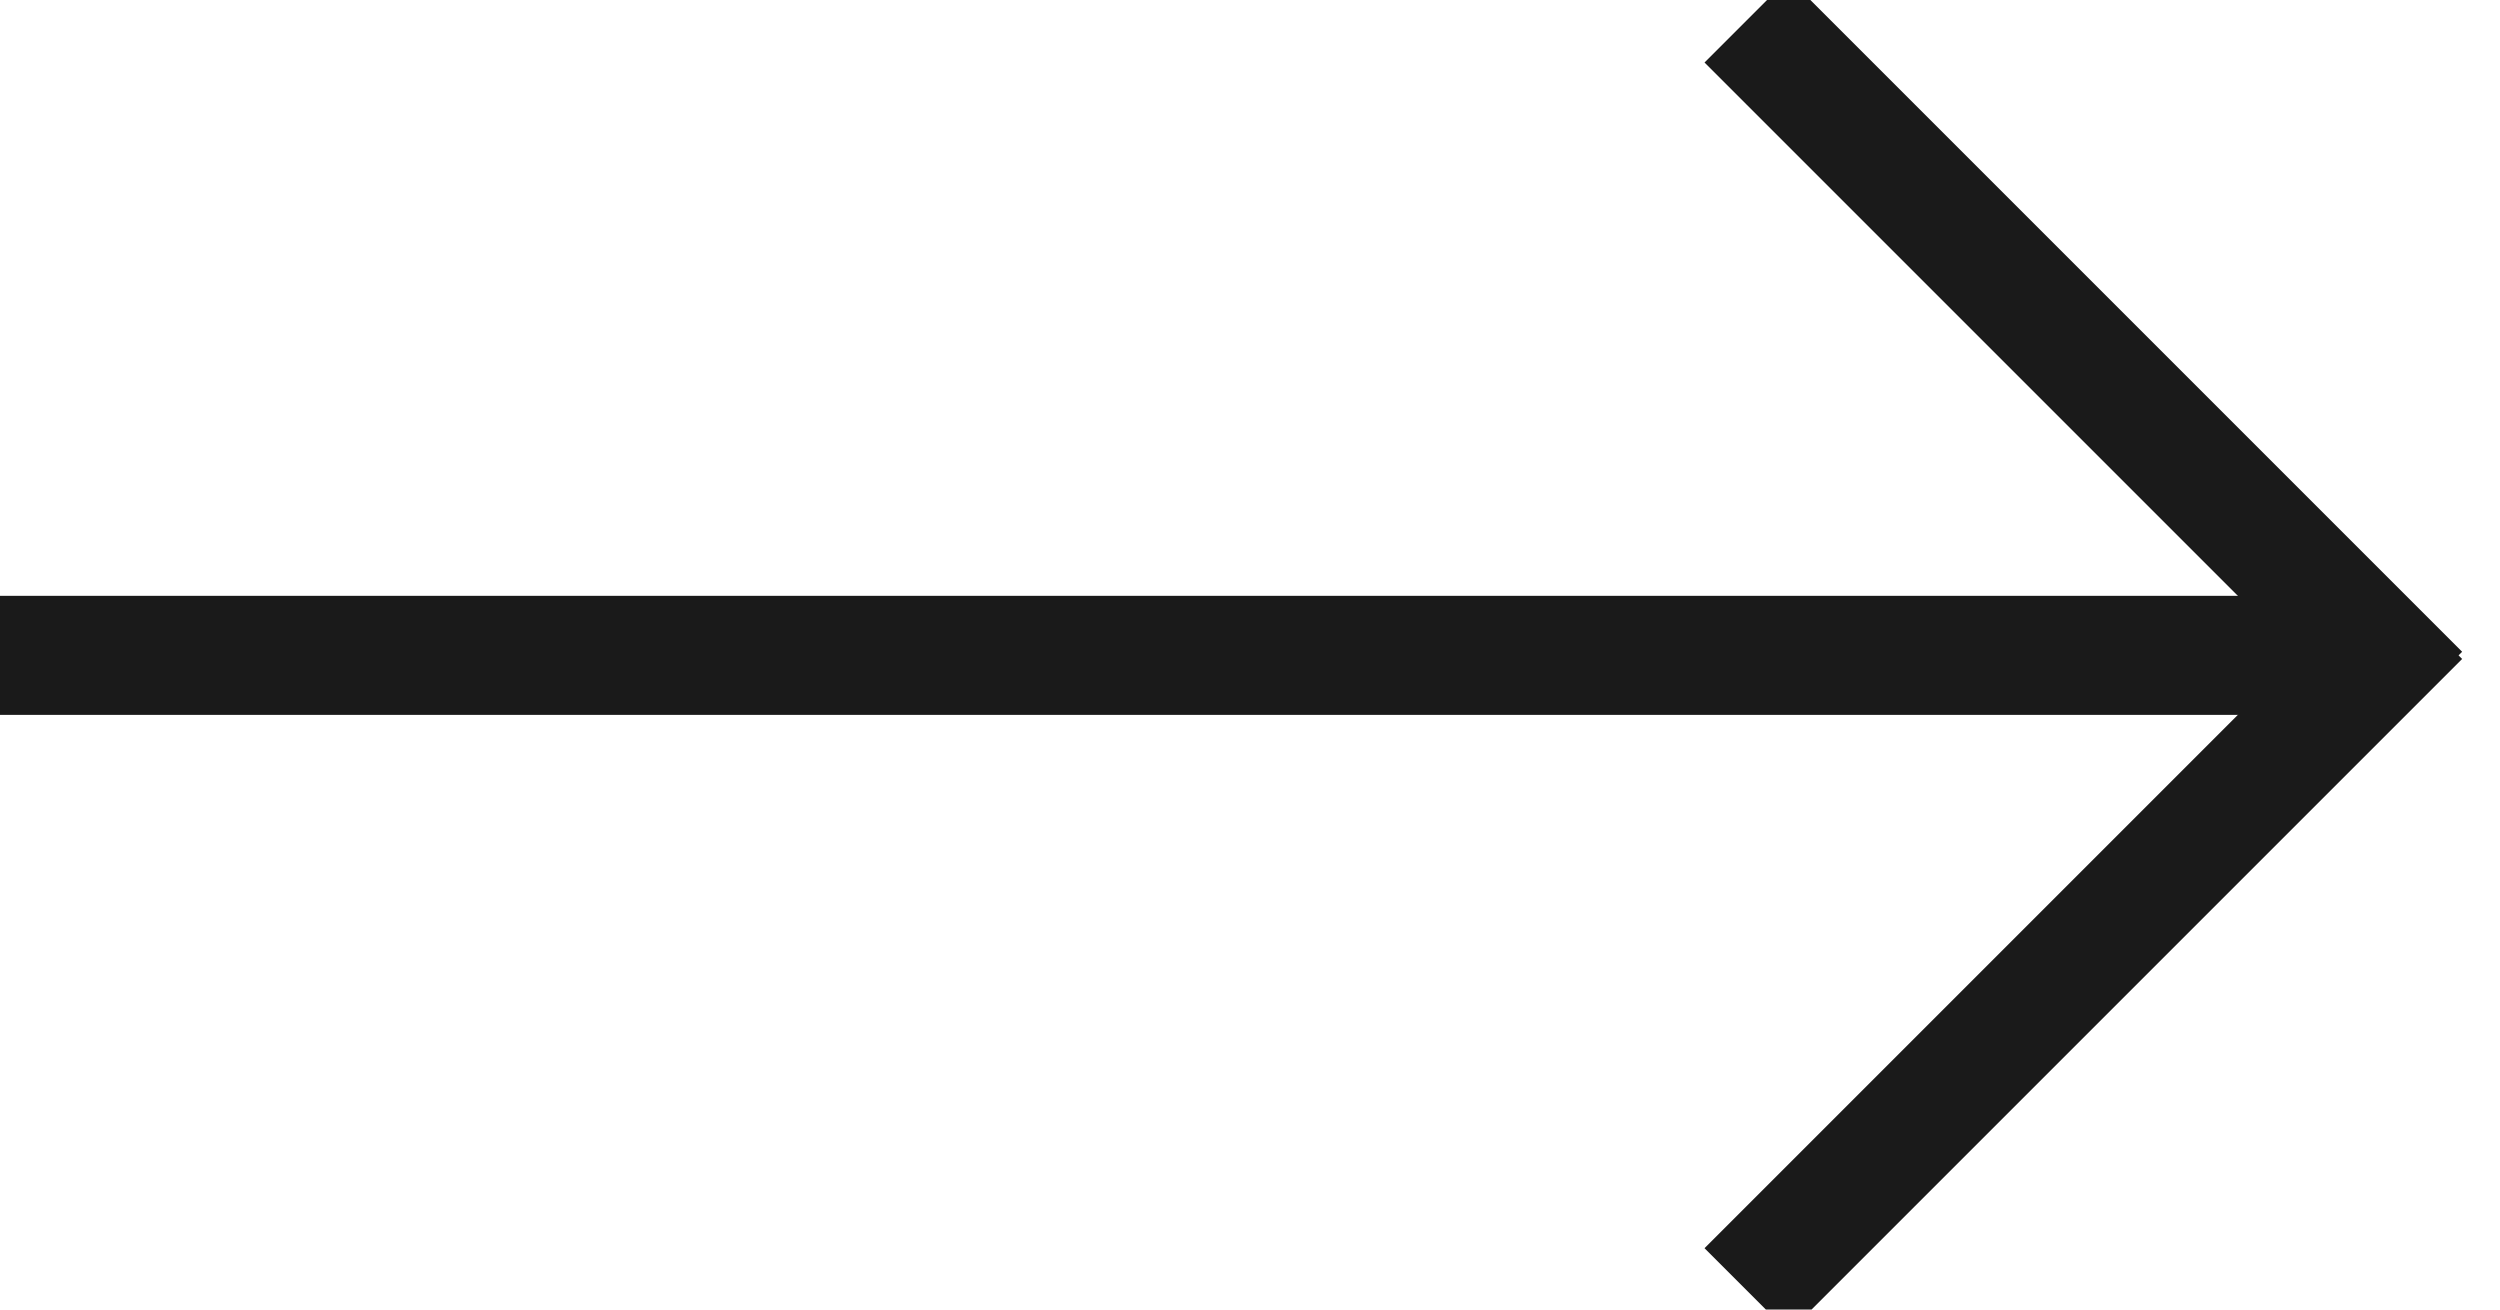
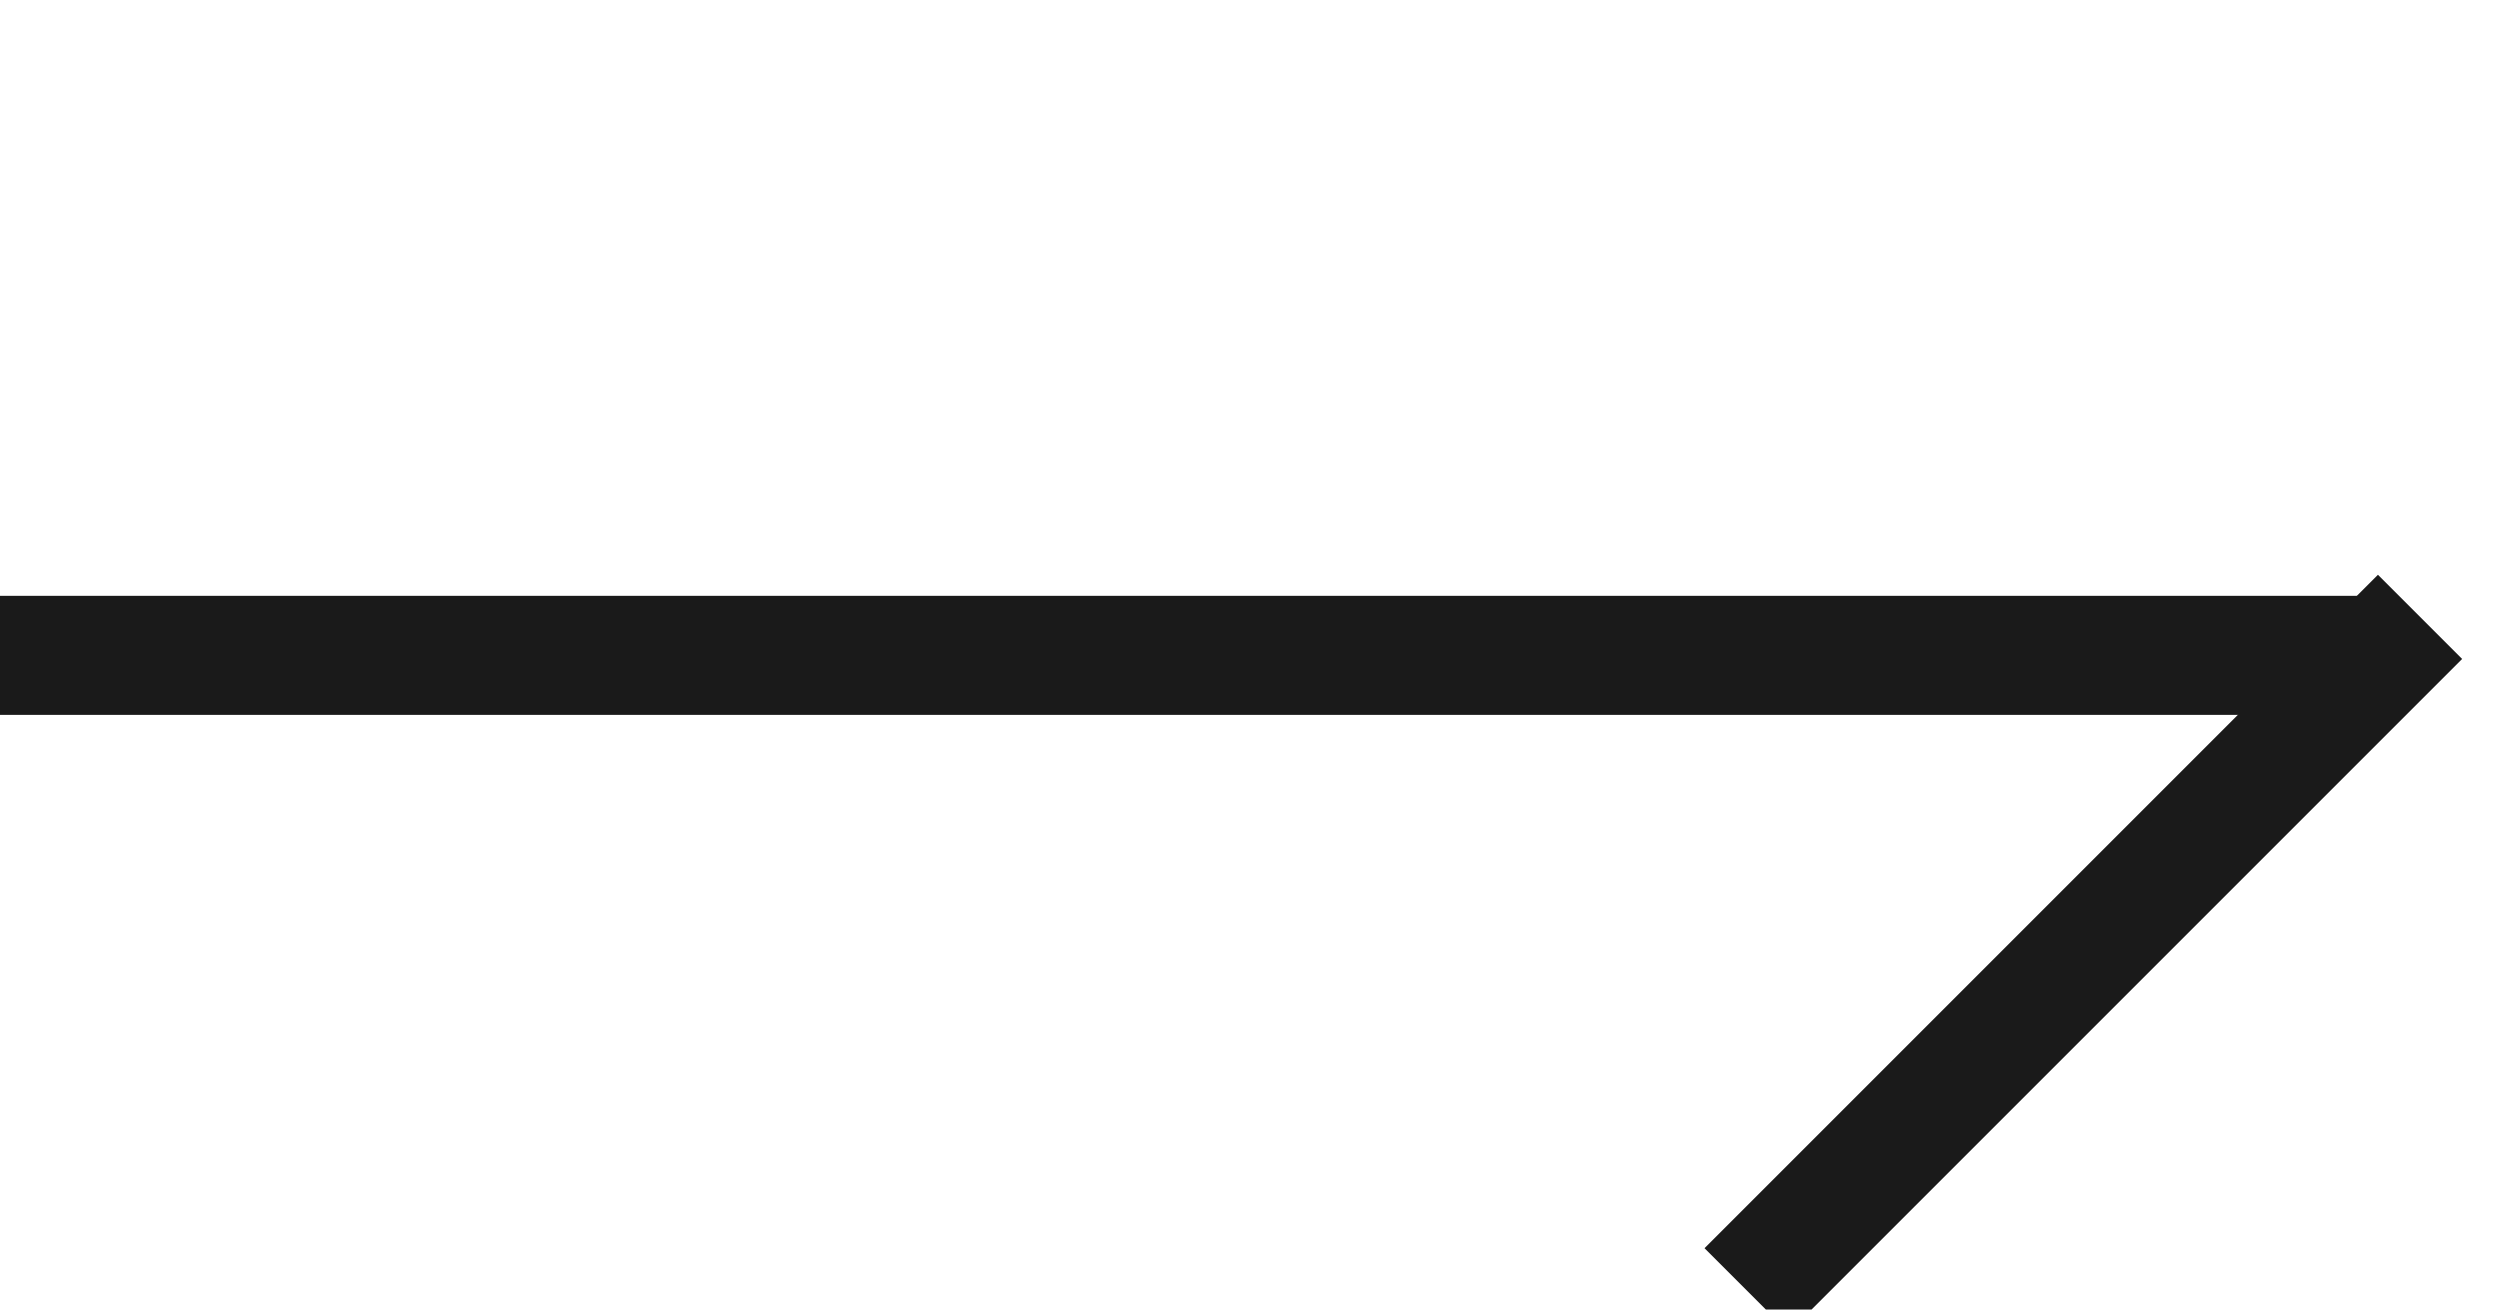
<svg xmlns="http://www.w3.org/2000/svg" width="21px" height="11px" viewBox="0 0 21 11" version="1.1">
  <g id="2---PRODUCT-CATEGORY-GRIDS" stroke="none" stroke-width="1" fill="none" fill-rule="evenodd" stroke-linecap="square">
    <g id="2-–-CATEGORY-GRID-/-2.1-CAT-GRID-standard-10.2”-iPad" transform="translate(-25, -157)" stroke="#1A1A1A">
      <g id="2.1.1-LEFT-HAND-NAV" transform="translate(25, 125)">
        <g id="Selection-arrow" transform="translate(0, 31)">
          <line x1="0.5" y1="6.505" x2="19.5" y2="6.505" id="Line-4" />
-           <line x1="14" y1="4" x2="21" y2="4" id="Line-4-Copy-3" transform="translate(17.5, 4) rotate(45) translate(-17.5, -4) " />
          <line x1="14" y1="9.01" x2="21" y2="9.01" id="Line-4-Copy-4" transform="translate(17.5, 9.01) scale(1, -1) rotate(45) translate(-17.5, -9.01) " />
        </g>
      </g>
    </g>
  </g>
</svg>